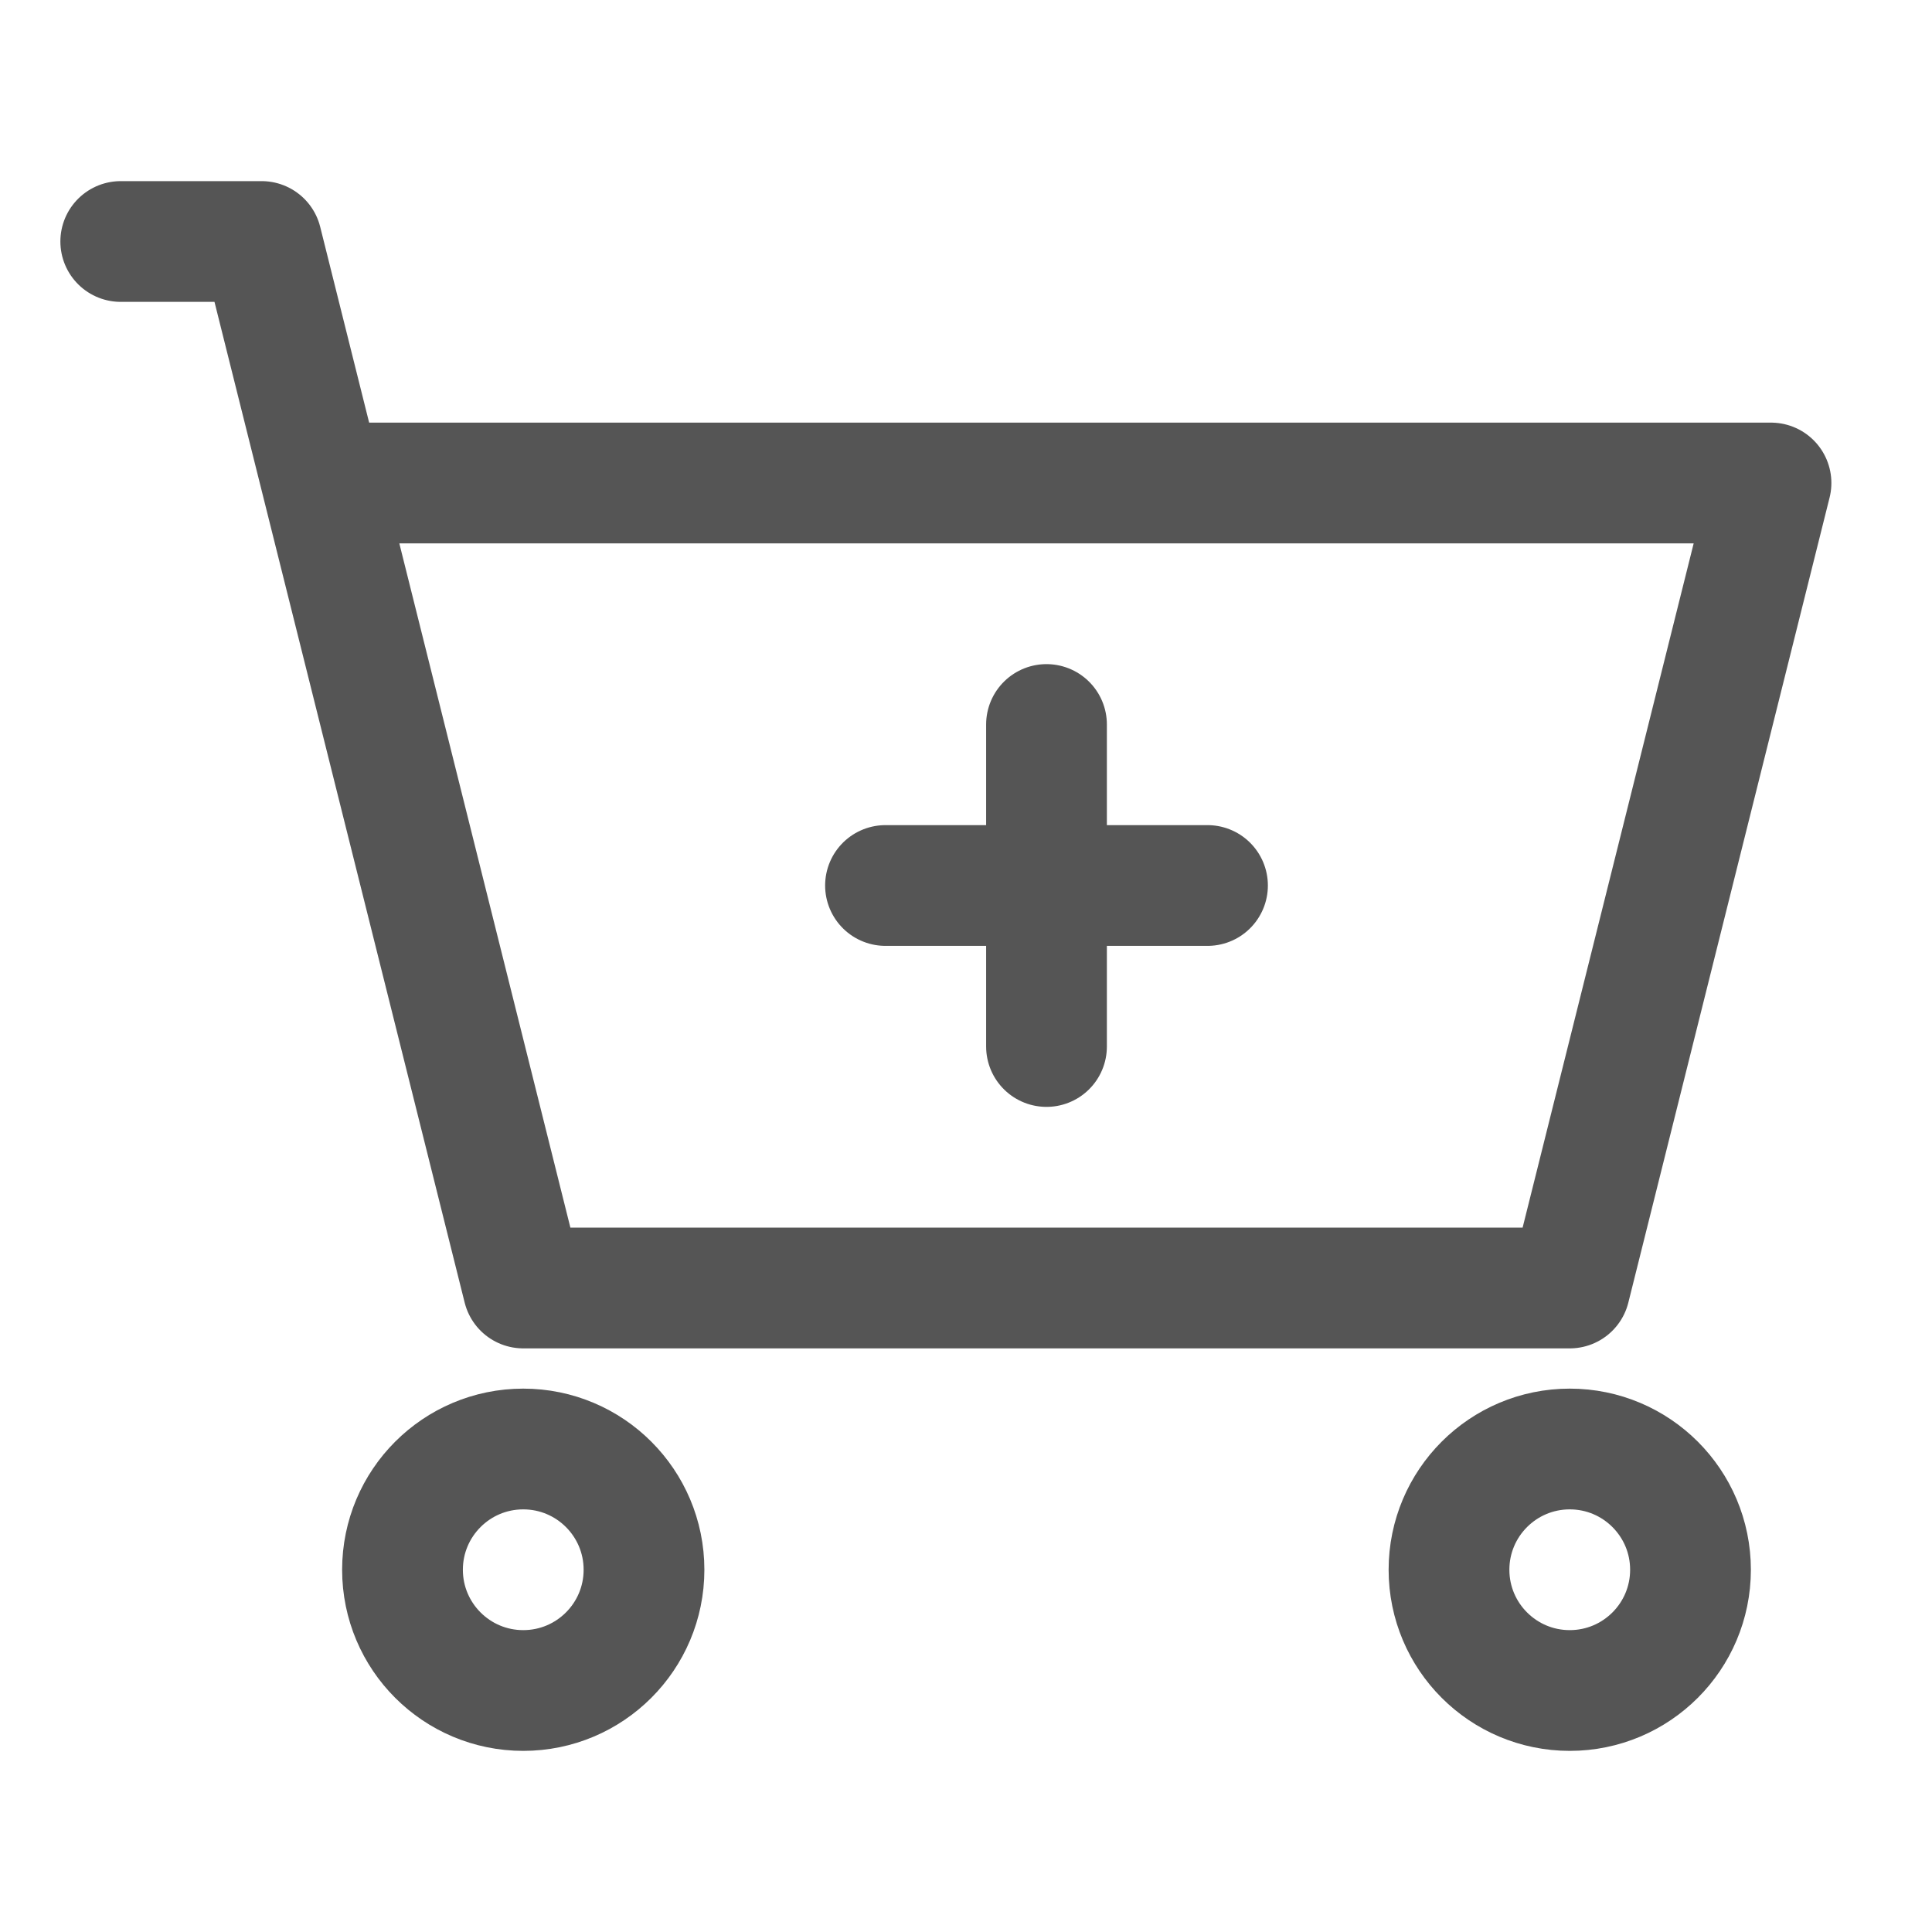
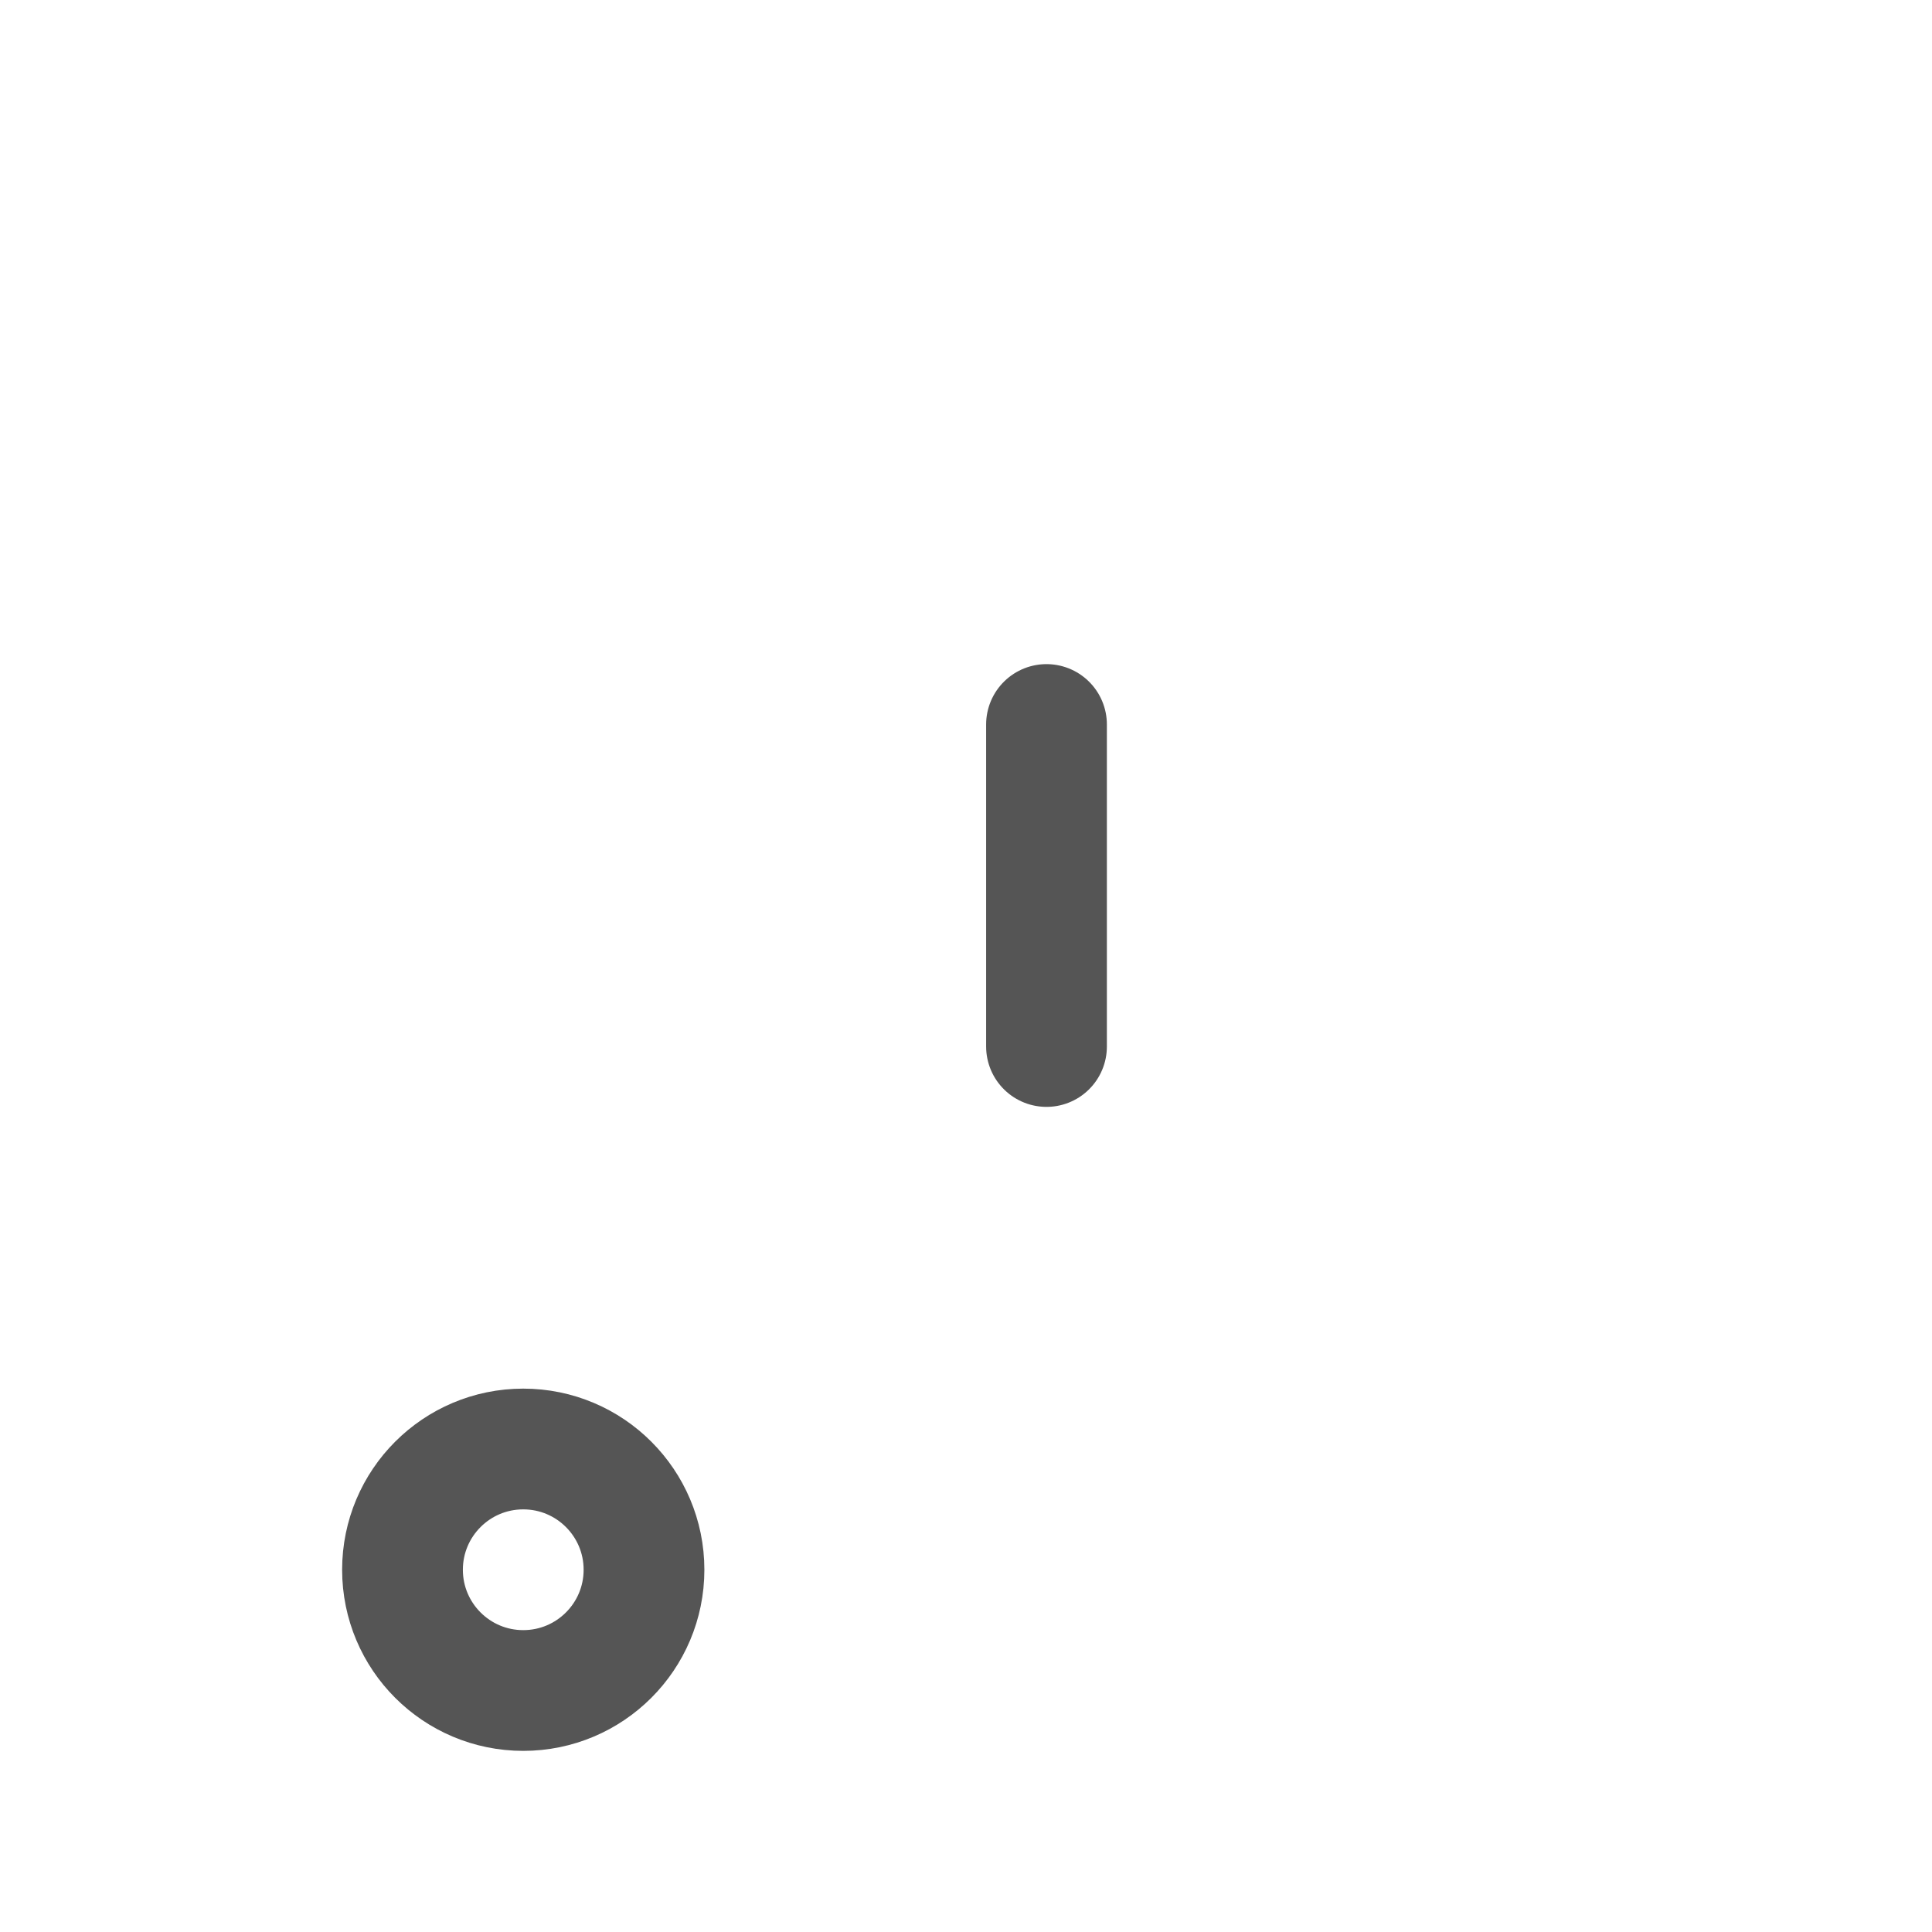
<svg xmlns="http://www.w3.org/2000/svg" width="30" height="30" viewBox="0 0 48 48" fill="none">
-   <path d="M39 32H13L8 12H44L39 32Z" fill="none" />
-   <path d="M3 6H6.5L8 12M8 12L13 32H39L44 12H8Z" stroke="#555555" stroke-width="3" stroke-linecap="round" stroke-linejoin="round" />
+   <path d="M39 32H13L8 12H44L39 32" fill="none" />
  <circle cx="13" cy="39" r="3" stroke="#555555" stroke-width="3" stroke-linecap="round" stroke-linejoin="round" />
-   <circle cx="39" cy="39" r="3" stroke="#555555" stroke-width="3" stroke-linecap="round" stroke-linejoin="round" />
-   <path d="M22 22H30" stroke="#555555" stroke-width="3" stroke-linecap="round" stroke-linejoin="round" />
  <path d="M26 26V18" stroke="#555555" stroke-width="3" stroke-linecap="round" stroke-linejoin="round" />
</svg>